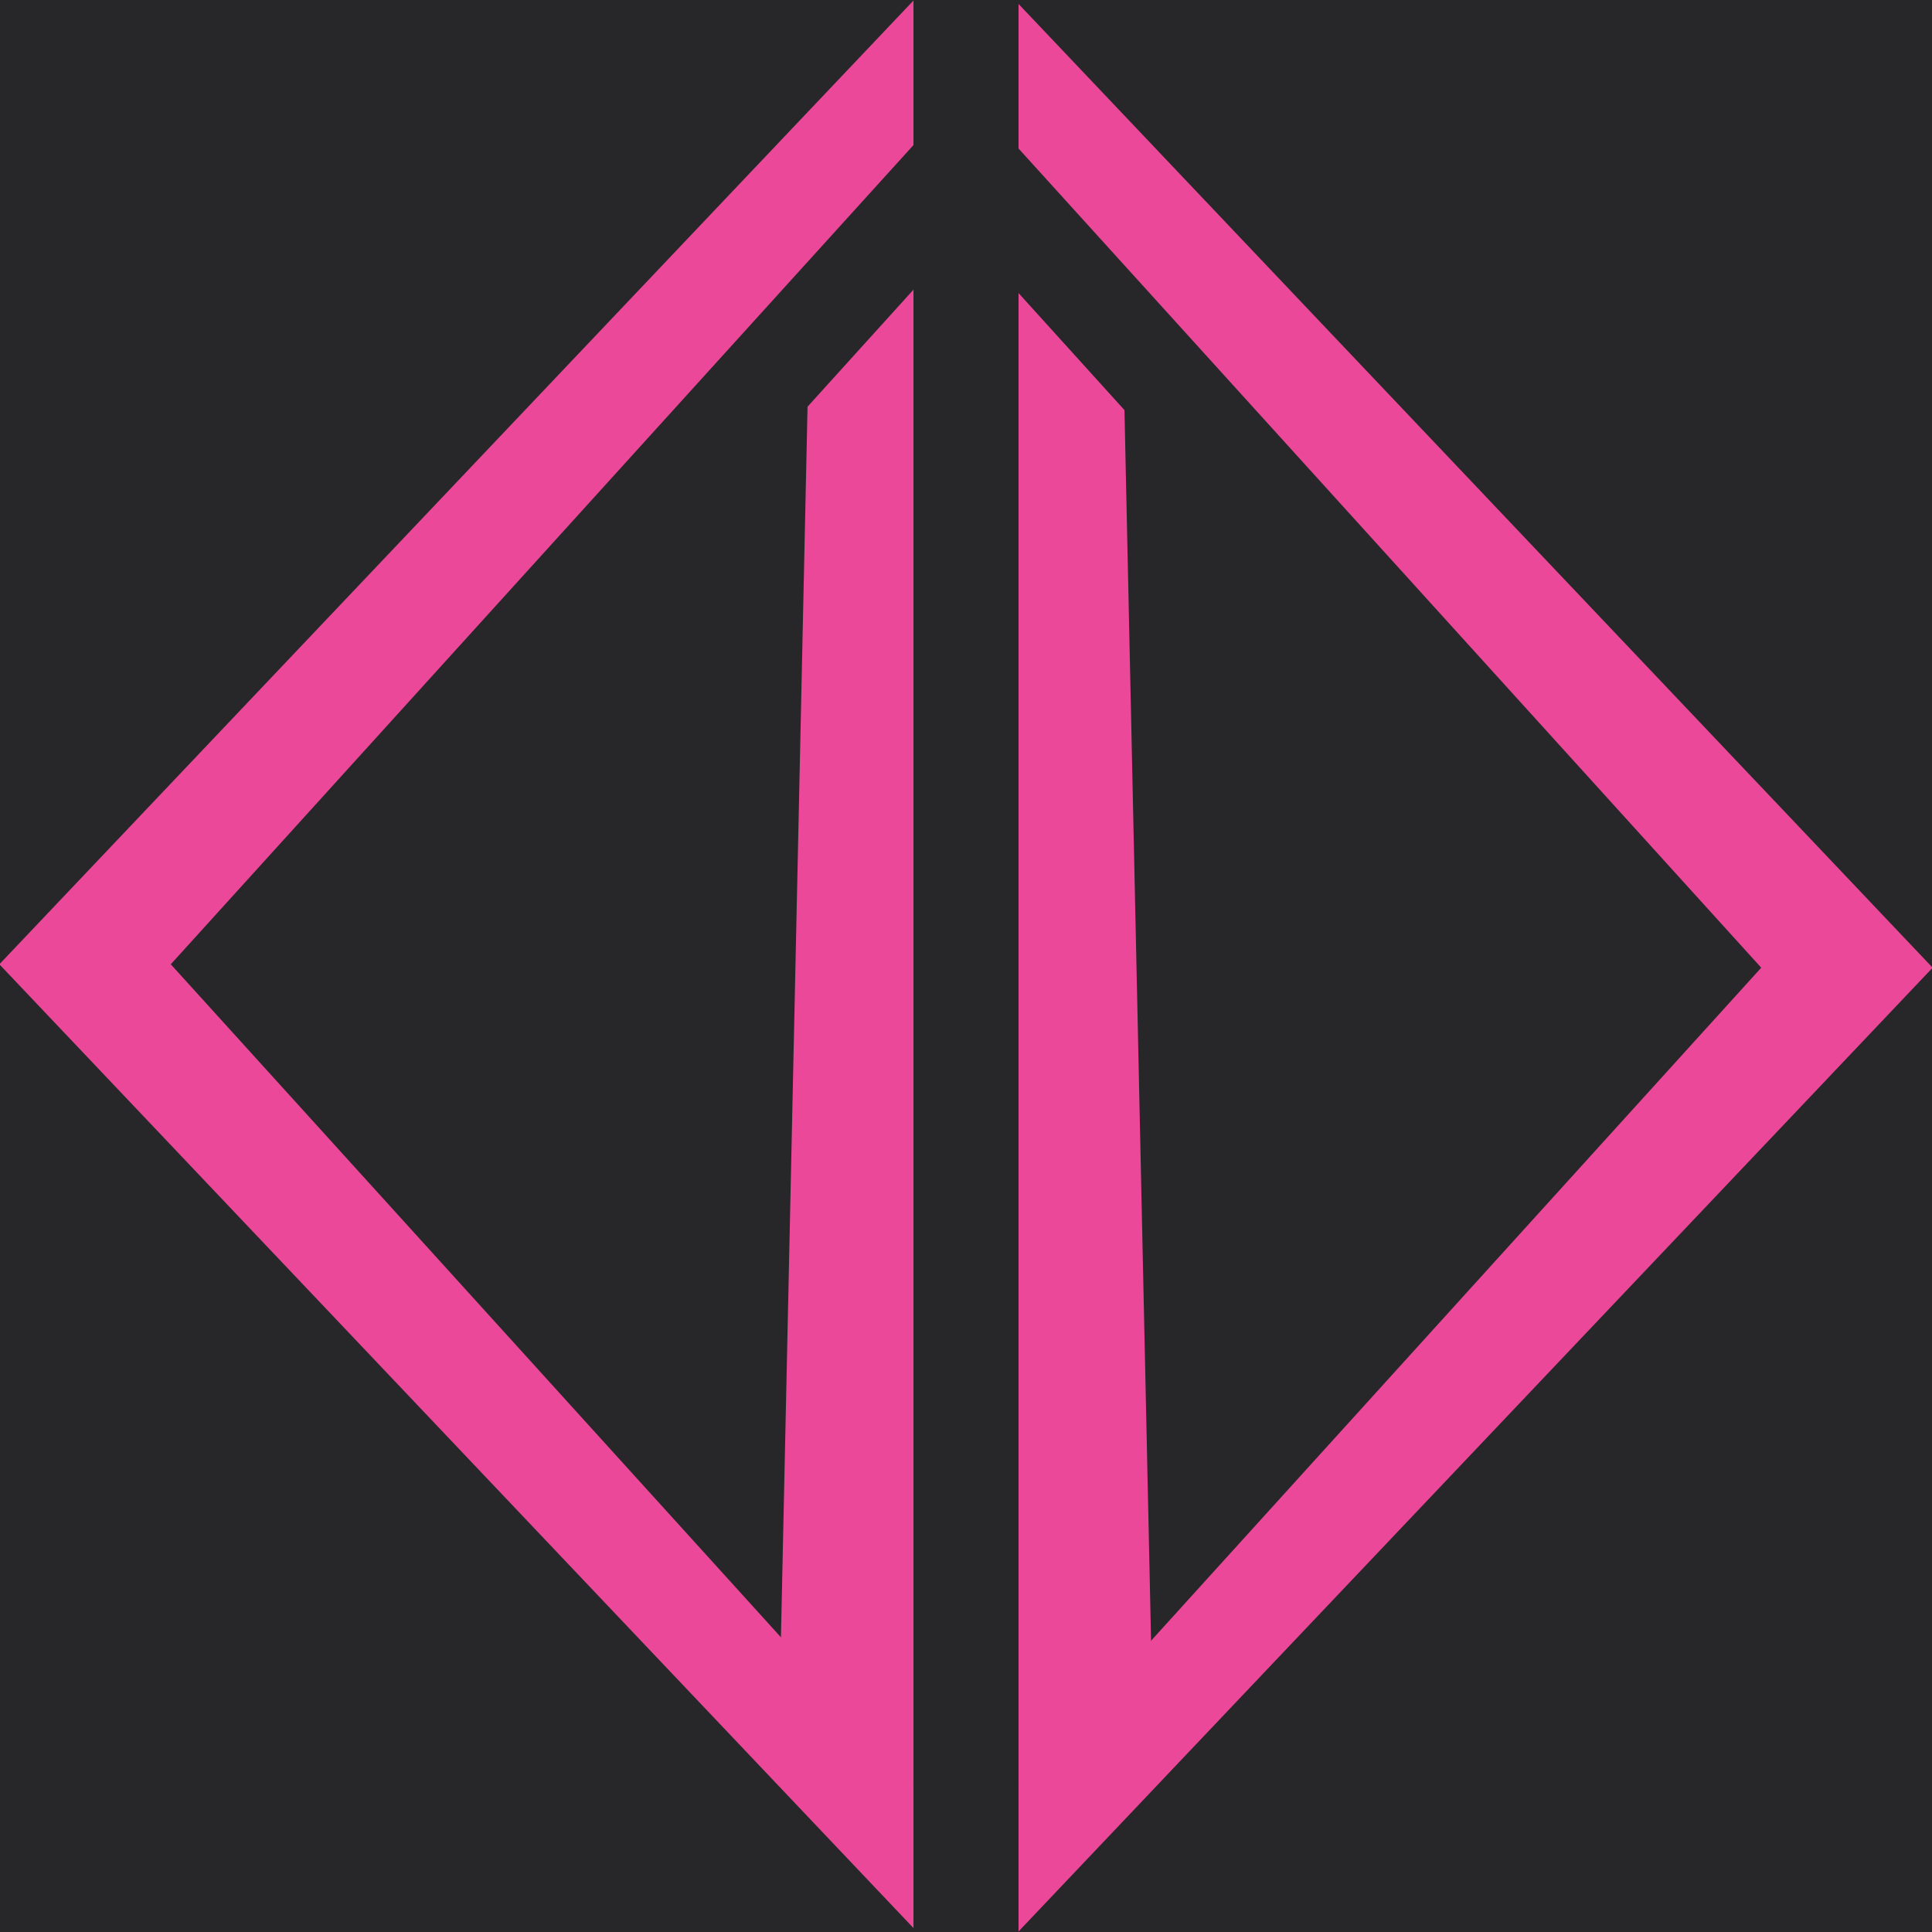
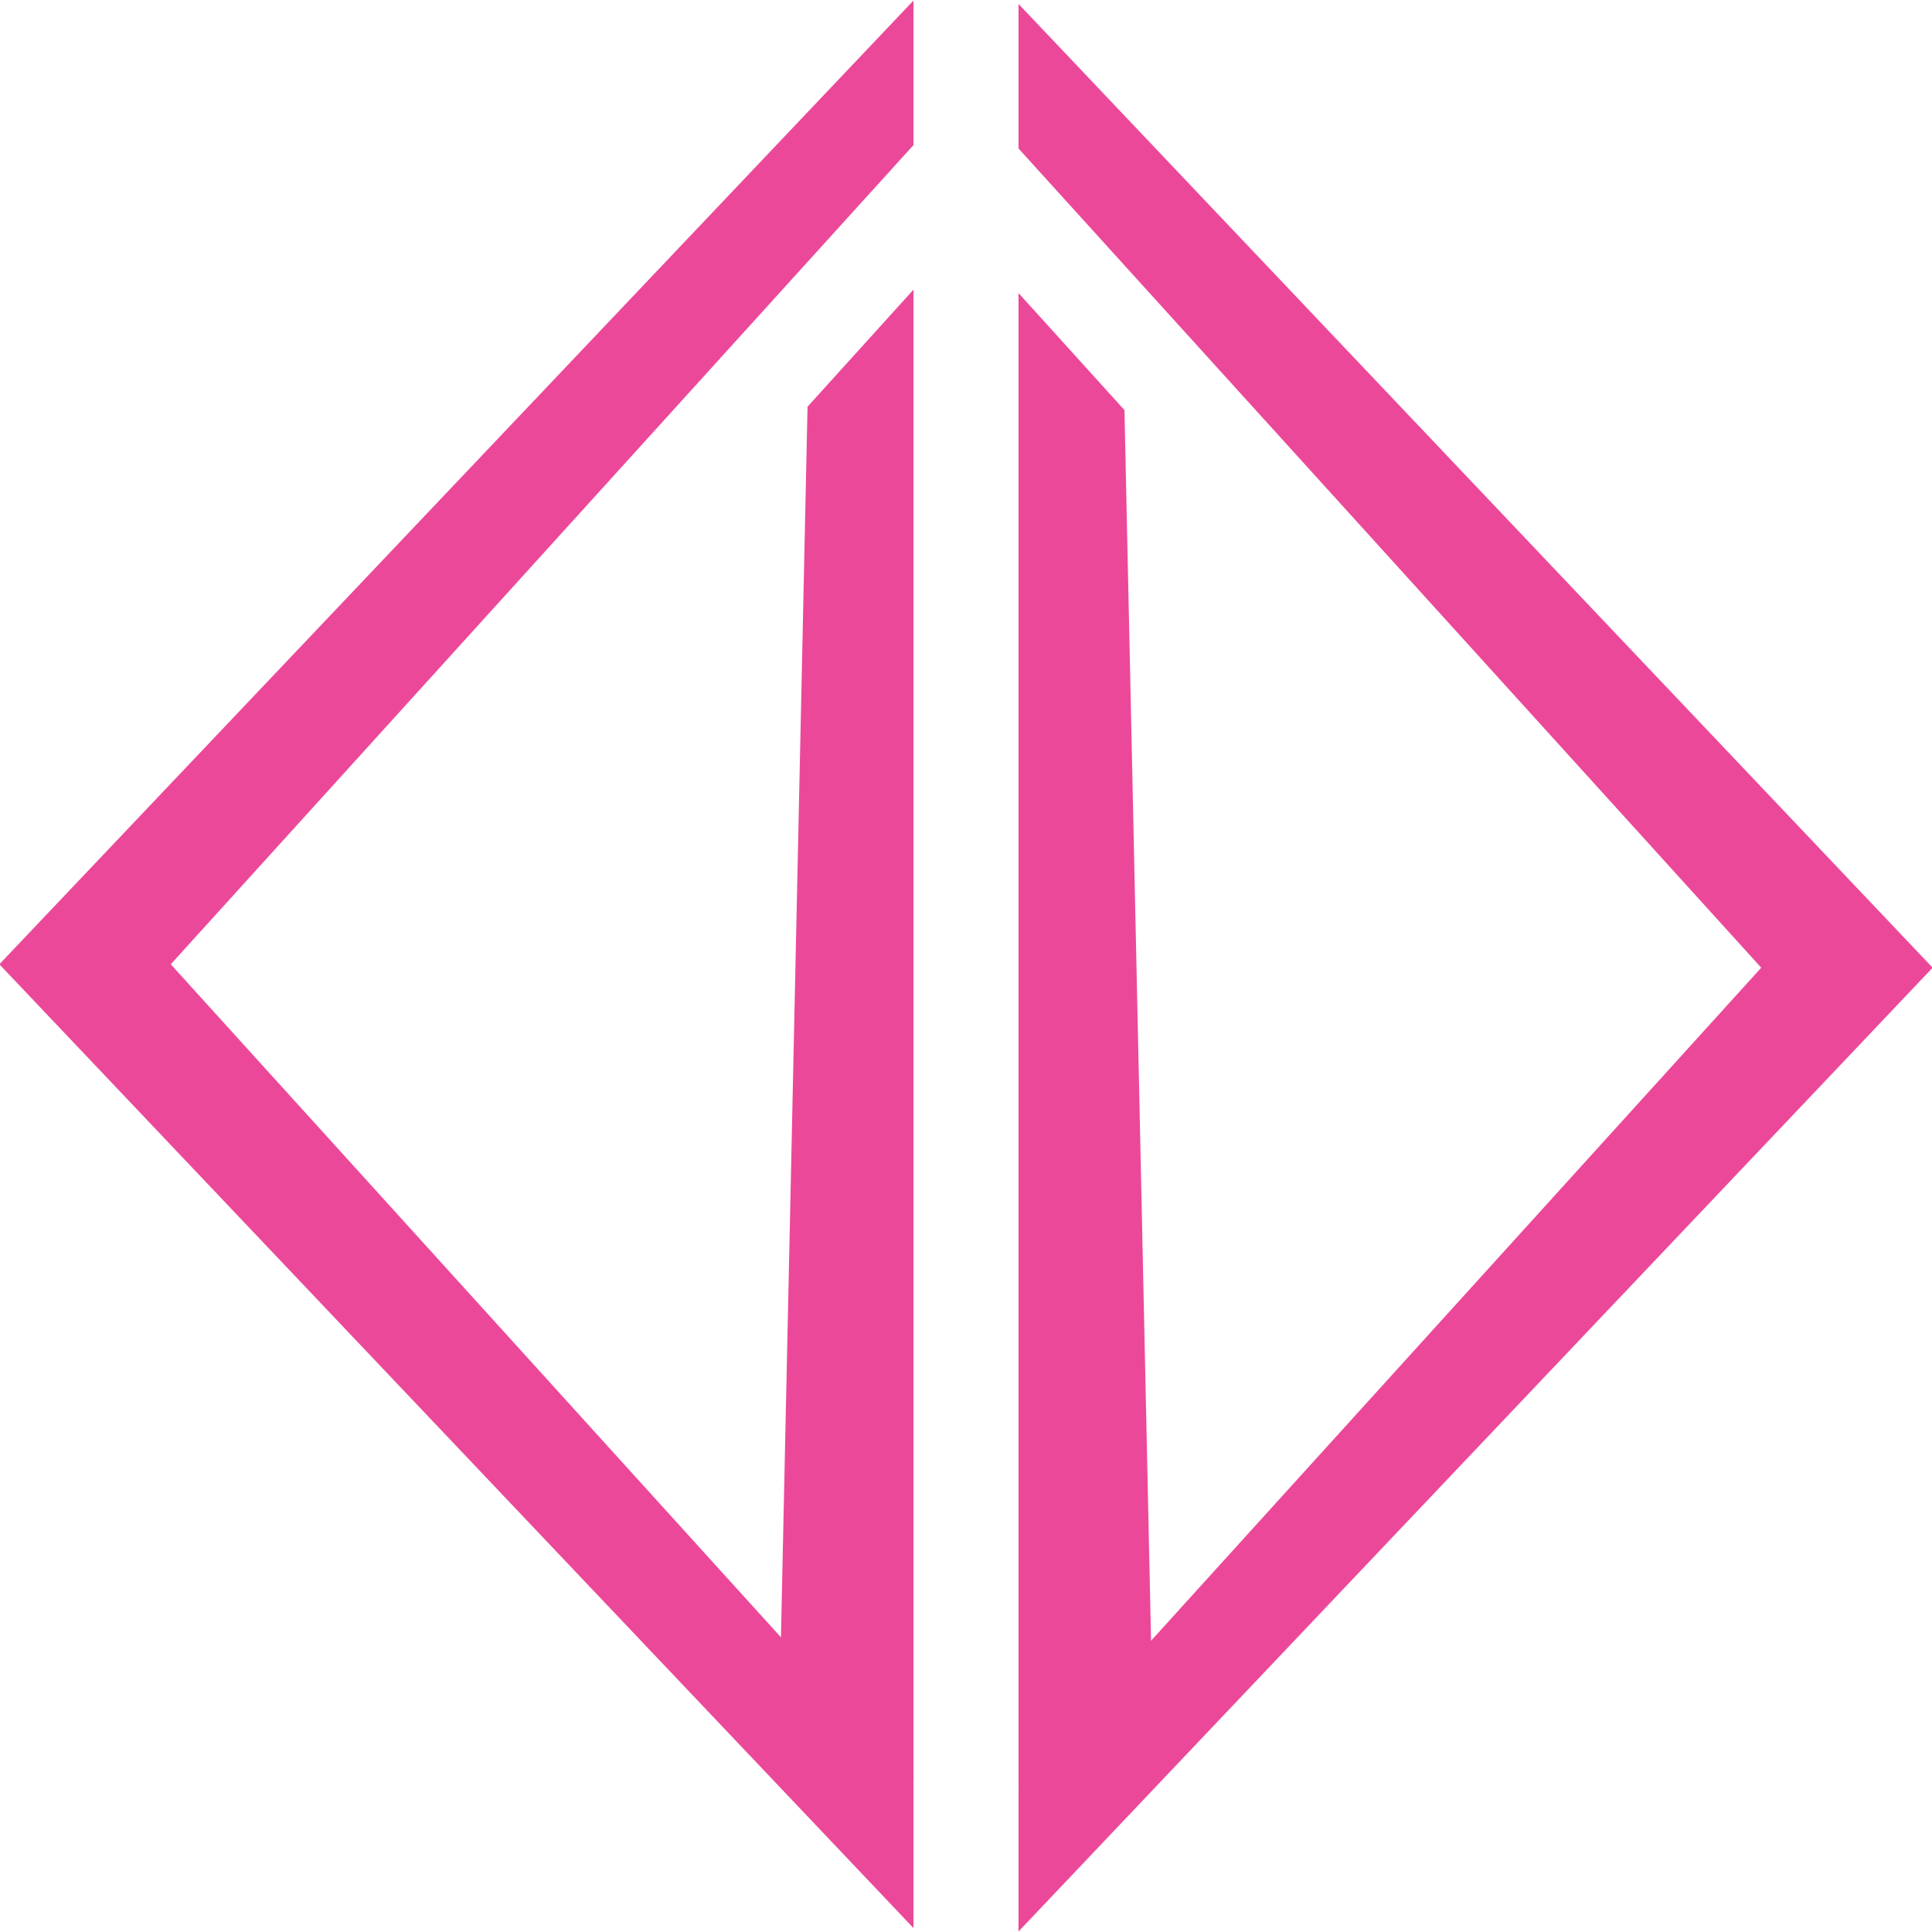
<svg xmlns="http://www.w3.org/2000/svg" xmlns:ns1="http://www.inkscape.org/namespaces/inkscape" xmlns:ns2="http://sodipodi.sourceforge.net/DTD/sodipodi-0.dtd" width="512" height="512" viewBox="0 0 135.467 135.467" version="1.1" id="svg8" ns1:version="0.92.4 (5da689c313, 2019-01-14)" ns2:docname="logo.svg">
  <defs id="defs2" />
  <ns2:namedview id="base" pagecolor="#ffffff" bordercolor="#666666" borderopacity="1.0" ns1:pageopacity="0.0" ns1:pageshadow="2" ns1:zoom="1" ns1:cx="199.35589" ns1:cy="344.8634" ns1:document-units="mm" ns1:current-layer="layer1" showgrid="true" units="px" showguides="false" ns1:window-width="1920" ns1:window-height="1009" ns1:window-x="1912" ns1:window-y="393" ns1:window-maximized="1" ns1:lockguides="false">
    <ns1:grid type="xygrid" id="grid1370" />
  </ns2:namedview>
  <g ns1:label="Capa 1" ns1:groupmode="layer" id="layer1" transform="translate(0,-161.533)">
-     <rect style="opacity:1;fill:#27272a;fill-opacity:1;stroke:none;stroke-width:0.209;stroke-linecap:square;stroke-linejoin:miter;stroke-miterlimit:4;stroke-dasharray:none;stroke-dashoffset:0;stroke-opacity:1" id="rect5201" width="135.467" height="135.467" x="-3.7747583e-15" y="161.533" />
    <path style="fill:#ec4899;fill-opacity:1;stroke:none;stroke-width:1.84;stroke-linecap:butt;stroke-linejoin:miter;stroke-miterlimit:4;stroke-dasharray:none;stroke-opacity:1" d="M 64.051,161.57 -0.044,229.147 64.051,296.724 v -10.137 l -52.077,-57.441 52.077,-57.441 z" id="path5199" ns1:connector-curvature="0" />
    <path style="fill:#ec4899;fill-opacity:1;stroke:none;stroke-width:1.84;stroke-linecap:butt;stroke-linejoin:miter;stroke-miterlimit:4;stroke-dasharray:none;stroke-opacity:1" d="m 64.051,286.588 v 0 -104.745 l -7.428,8.206 -1.95,90.2 v 0 z" id="path5197" ns1:connector-curvature="0" />
    <path style="fill:#ec4899;fill-opacity:1;stroke:none;stroke-width:1.84;stroke-linecap:butt;stroke-linejoin:miter;stroke-miterlimit:4;stroke-dasharray:none;stroke-opacity:1" d="m 71.416,161.809 64.095,67.577 -64.095,67.577 V 286.827 L 123.493,229.386 71.416,171.945 Z" id="path5195" ns1:connector-curvature="0" />
    <path style="fill:#ec4899;fill-opacity:1;stroke:none;stroke-width:1.84;stroke-linecap:butt;stroke-linejoin:miter;stroke-miterlimit:4;stroke-dasharray:none;stroke-opacity:1" d="m 71.416,286.827 v 0 -104.745 l 7.428,8.206 1.95,90.2 v 0 z" id="path5077-4-6" ns1:connector-curvature="0" />
  </g>
</svg>